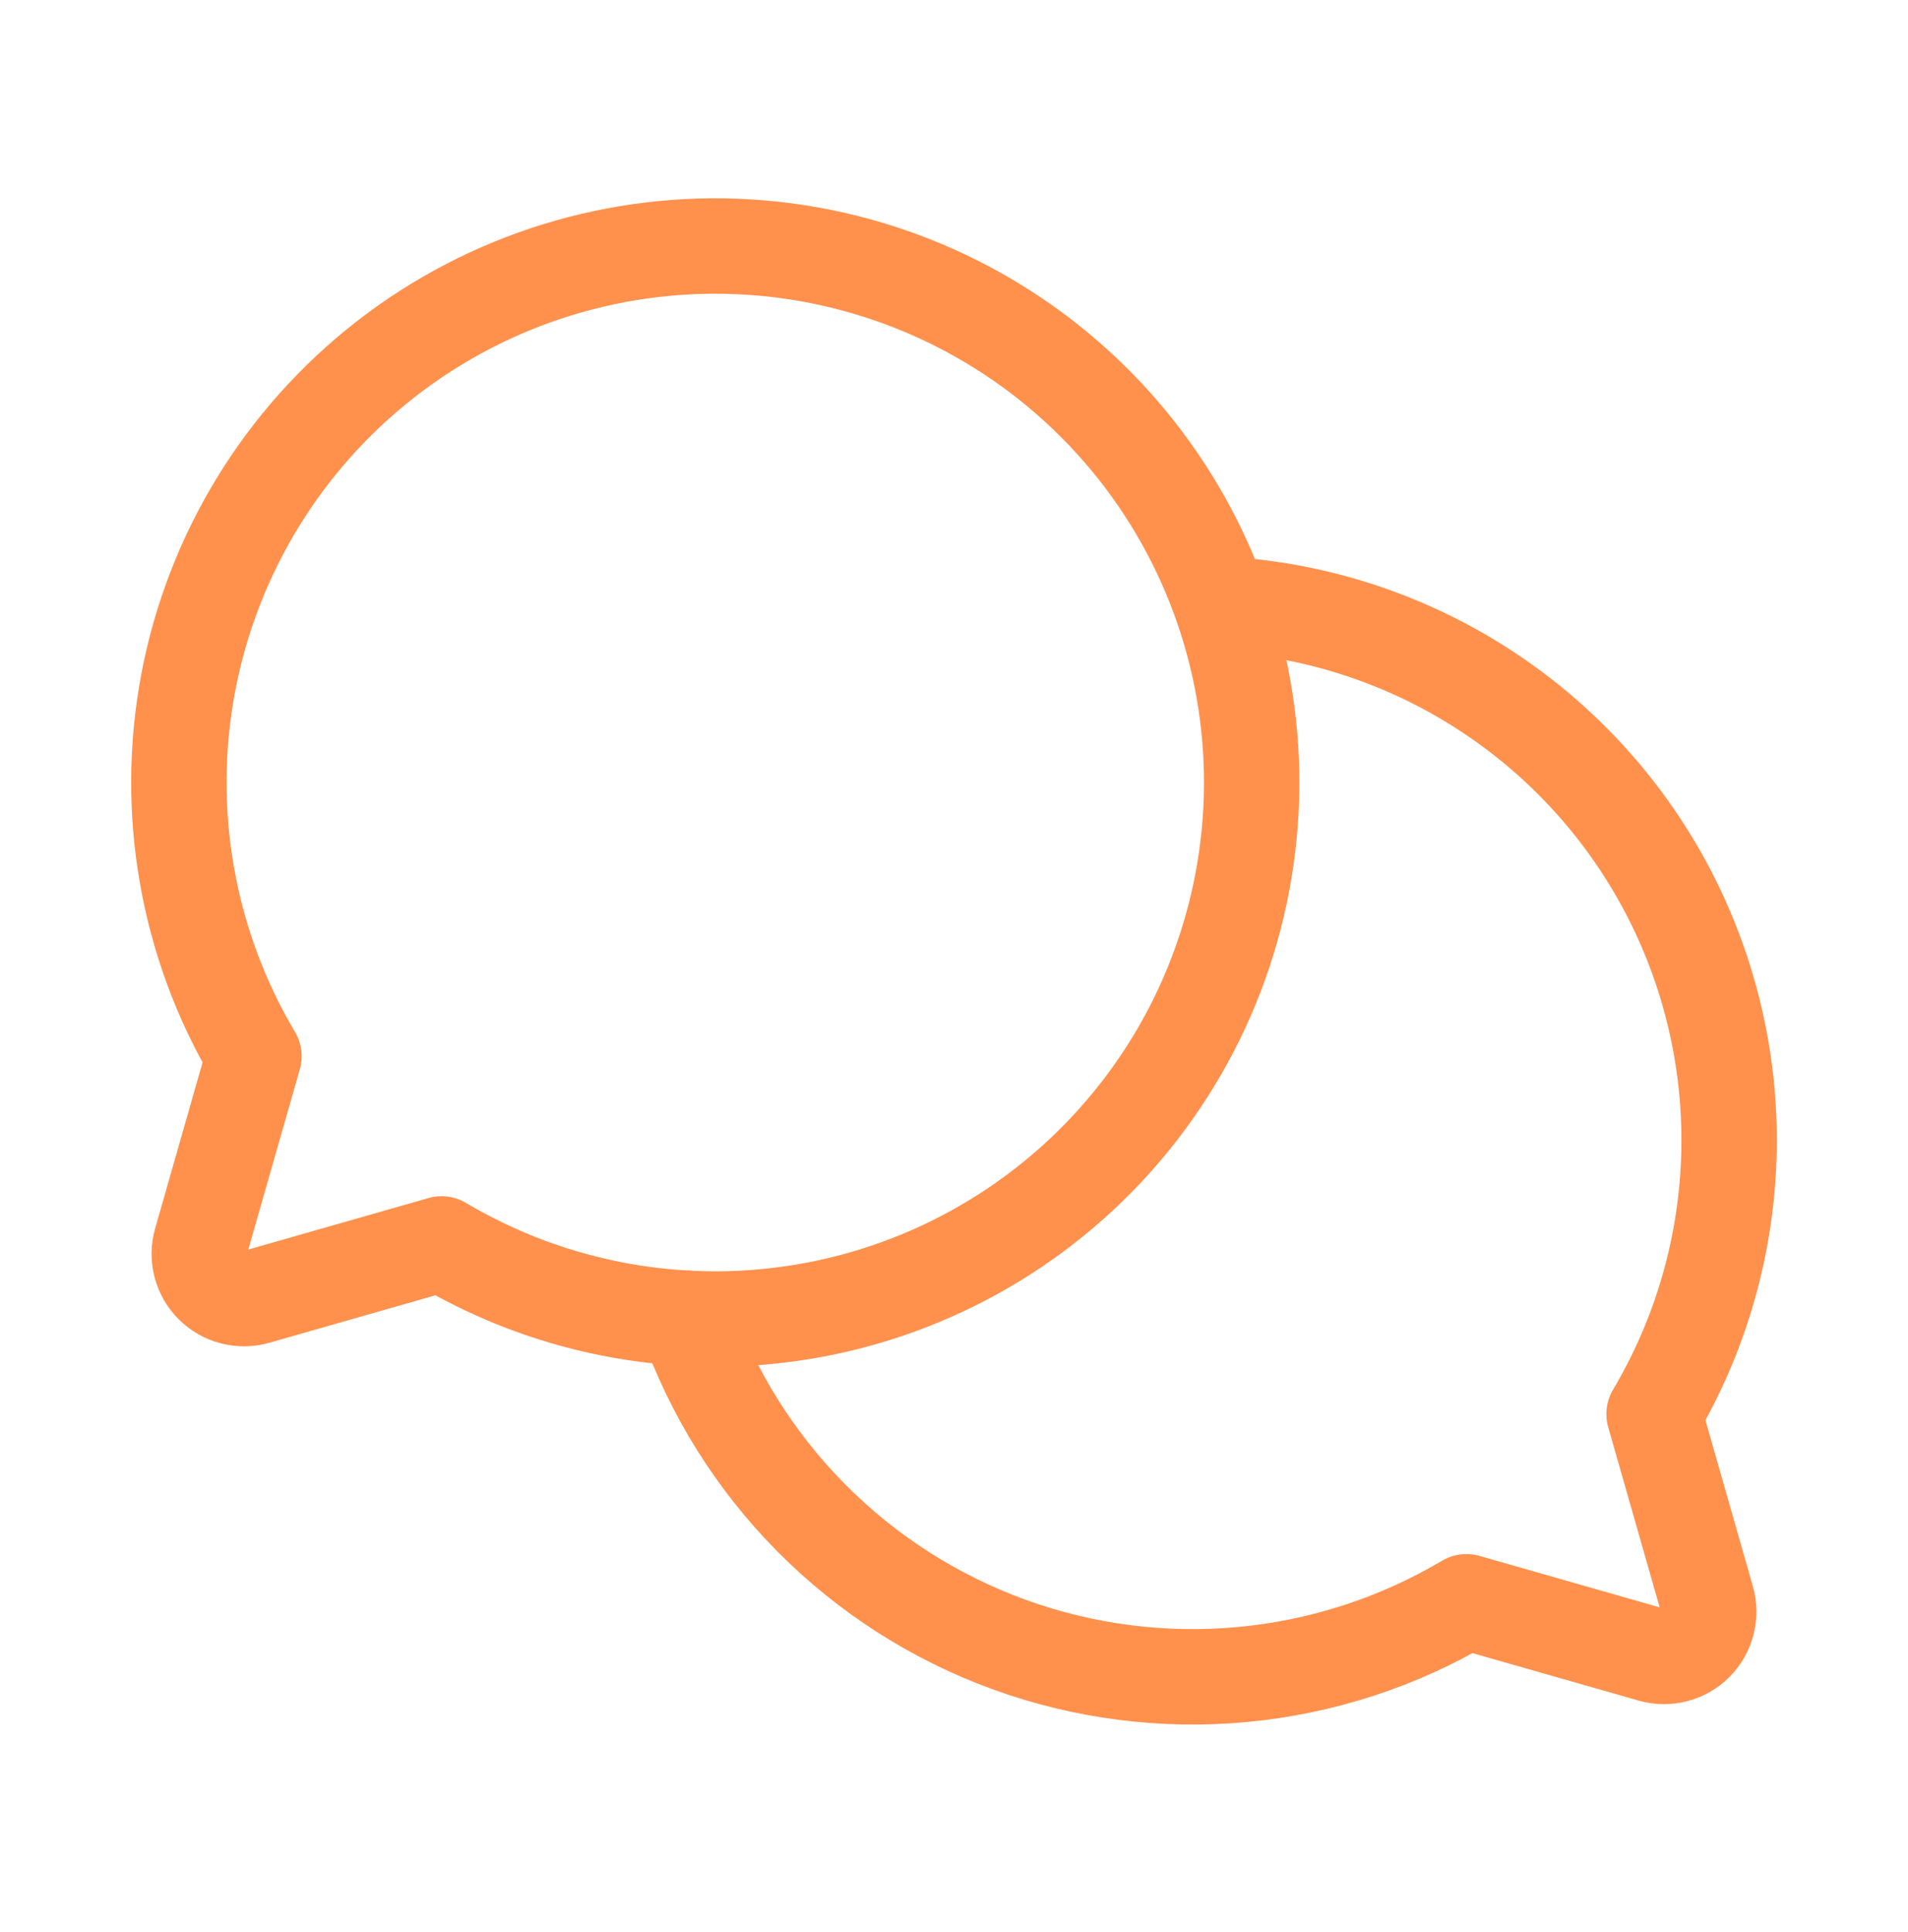
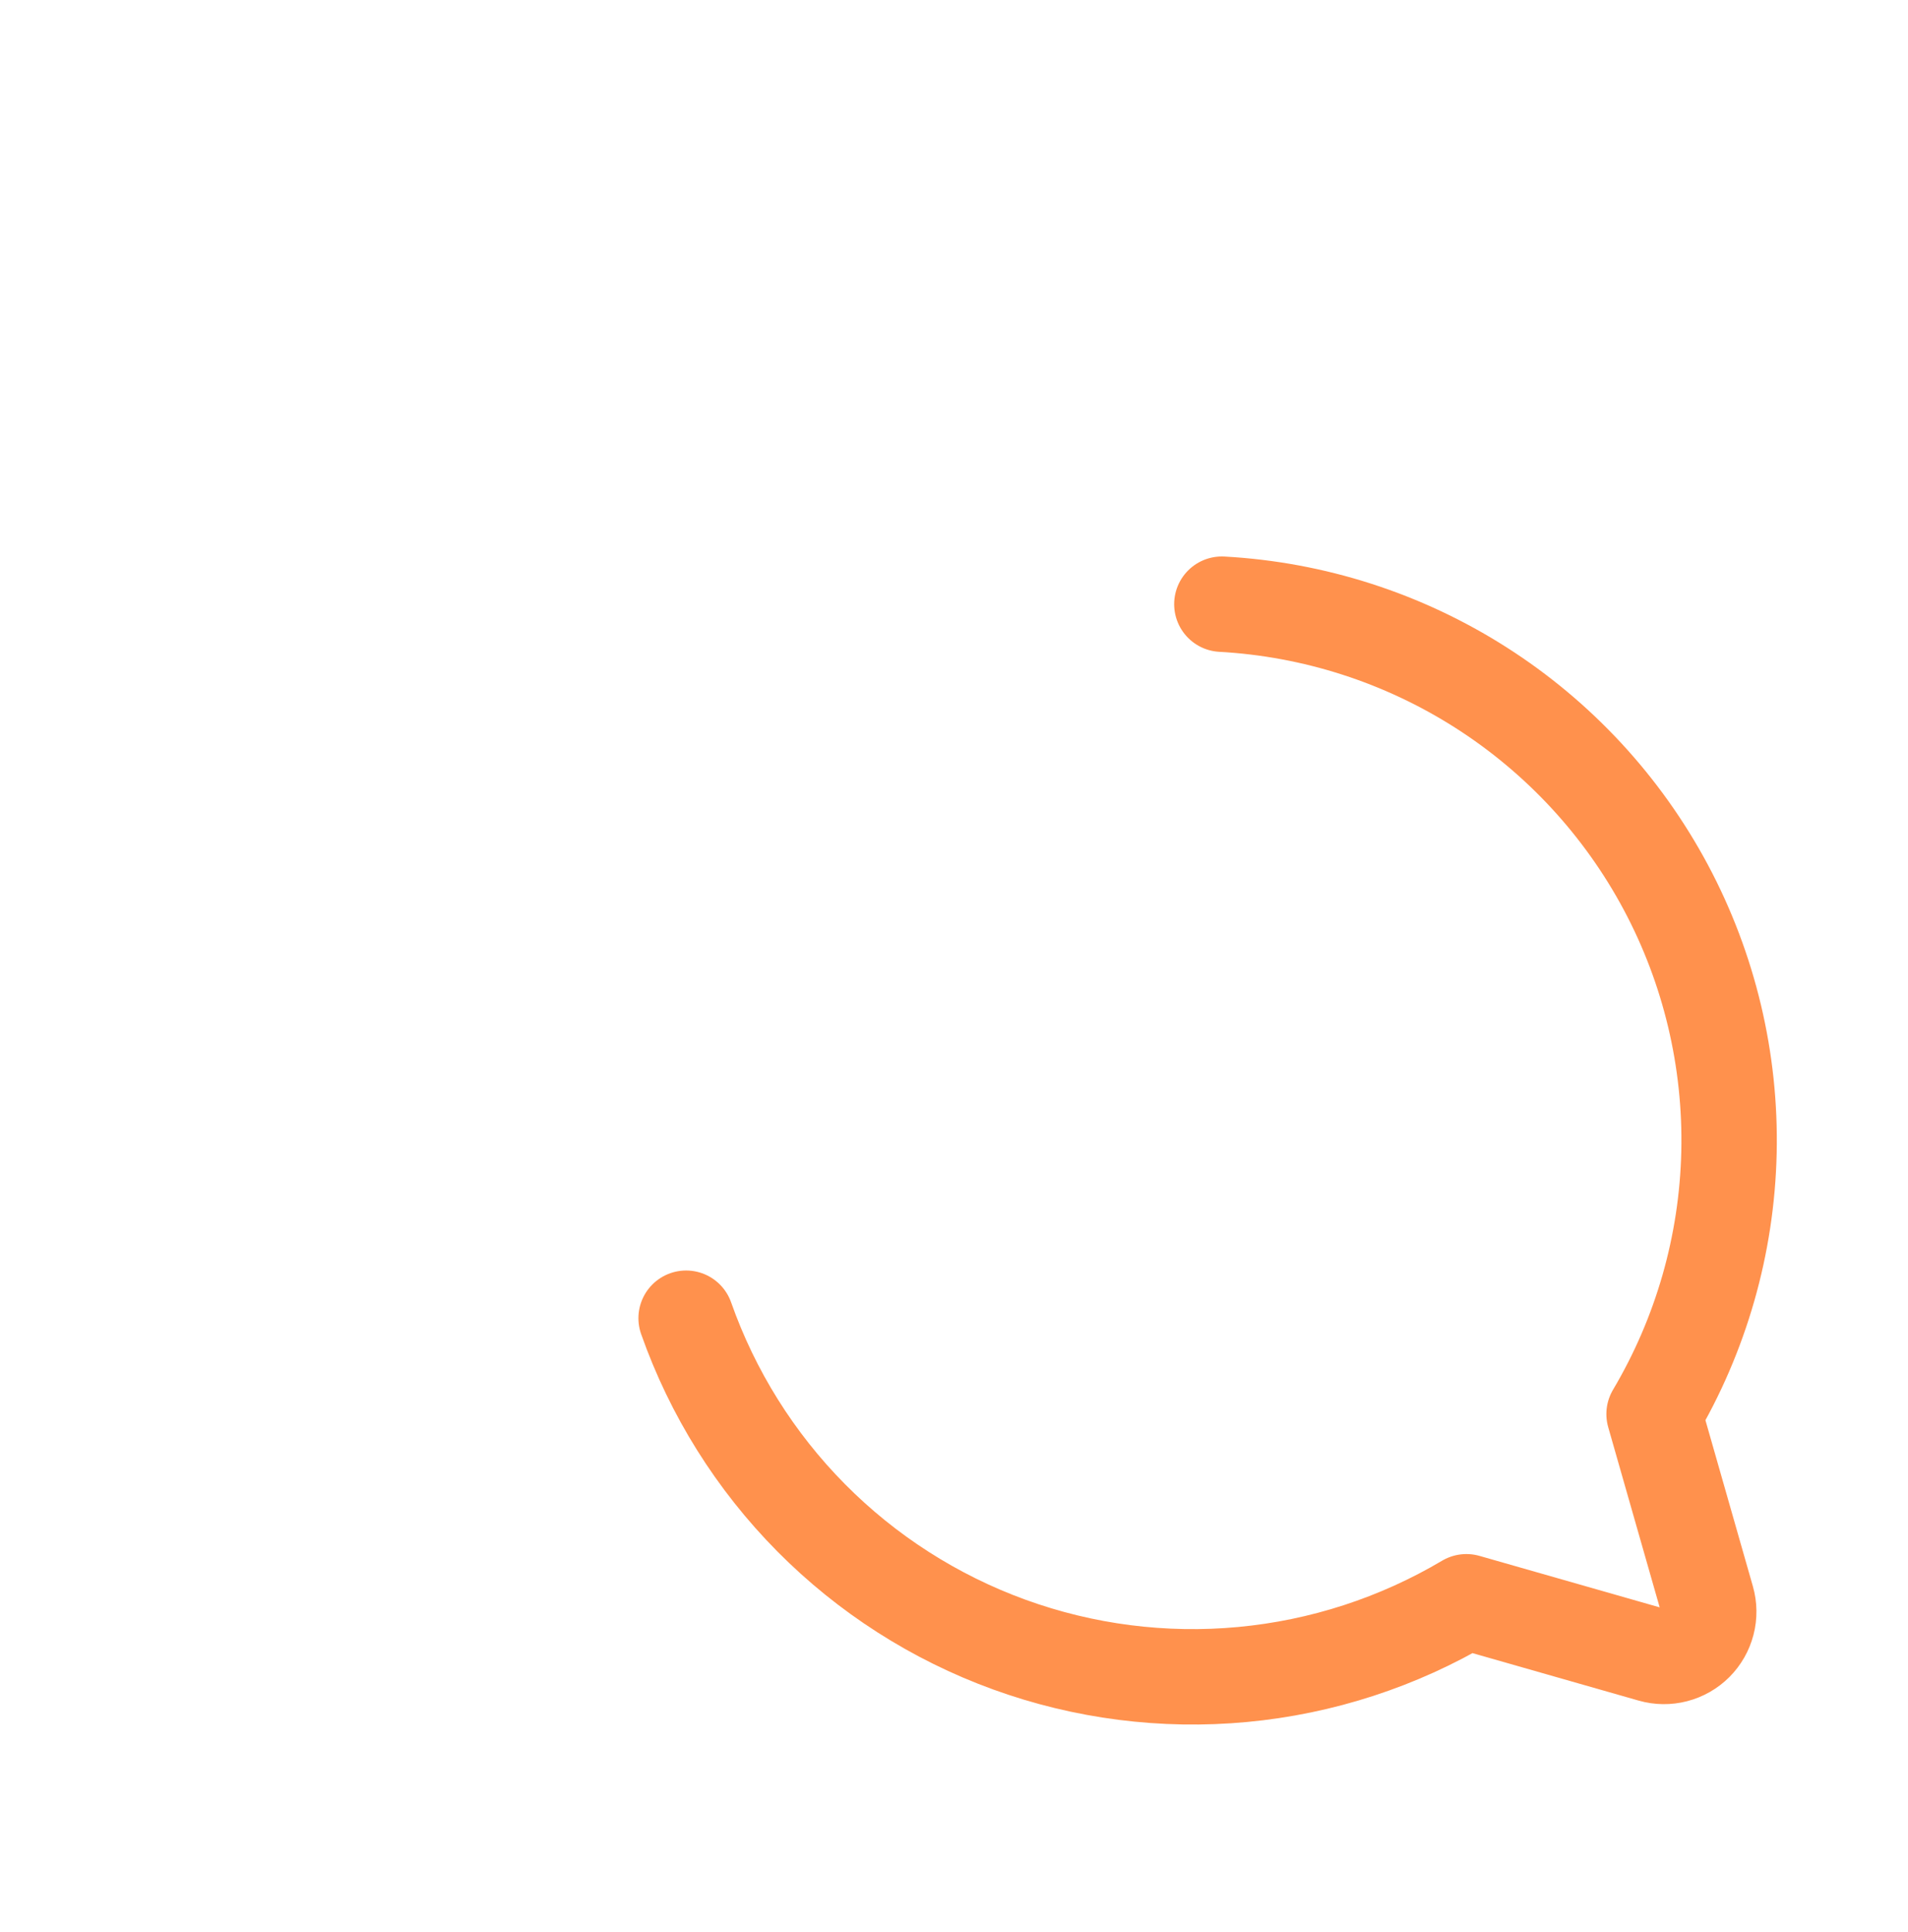
<svg xmlns="http://www.w3.org/2000/svg" width="80" height="81" viewBox="0 0 80 81" fill="none">
-   <path d="M10.647 44.279C7.852 39.566 6.873 33.995 7.894 28.612C8.915 23.229 11.867 18.403 16.194 15.042C20.521 11.681 25.927 10.015 31.395 10.357C36.864 10.7 42.019 13.026 45.894 16.901C49.768 20.775 52.095 25.931 52.437 31.399C52.779 36.868 51.114 42.273 47.752 46.6C44.391 50.928 39.566 53.879 34.183 54.901C28.8 55.922 23.229 54.943 18.516 52.147L18.516 52.147L10.745 54.367C10.424 54.459 10.083 54.464 9.76 54.38C9.436 54.296 9.141 54.127 8.904 53.89C8.668 53.654 8.499 53.359 8.415 53.035C8.331 52.711 8.335 52.371 8.427 52.05L10.648 44.278L10.647 44.279Z" stroke="#FF914D" stroke-width="4" stroke-linecap="round" stroke-linejoin="round" />
  <path d="M28.768 55.261C29.875 58.401 31.663 61.257 34.006 63.623C36.348 65.988 39.186 67.805 42.315 68.942C45.444 70.079 48.786 70.507 52.101 70.197C55.416 69.887 58.62 68.846 61.484 67.148L61.484 67.148L69.255 69.368C69.576 69.46 69.917 69.464 70.24 69.38C70.564 69.296 70.859 69.127 71.096 68.891C71.332 68.654 71.501 68.359 71.585 68.035C71.669 67.712 71.665 67.371 71.573 67.05L69.353 59.279L69.353 59.279C71.326 55.952 72.407 52.173 72.494 48.306C72.581 44.439 71.67 40.615 69.849 37.202C68.027 33.79 65.357 30.905 62.096 28.825C58.835 26.745 55.093 25.541 51.231 25.328" stroke="#FF914D" stroke-width="4" stroke-linecap="round" stroke-linejoin="round" />
</svg>